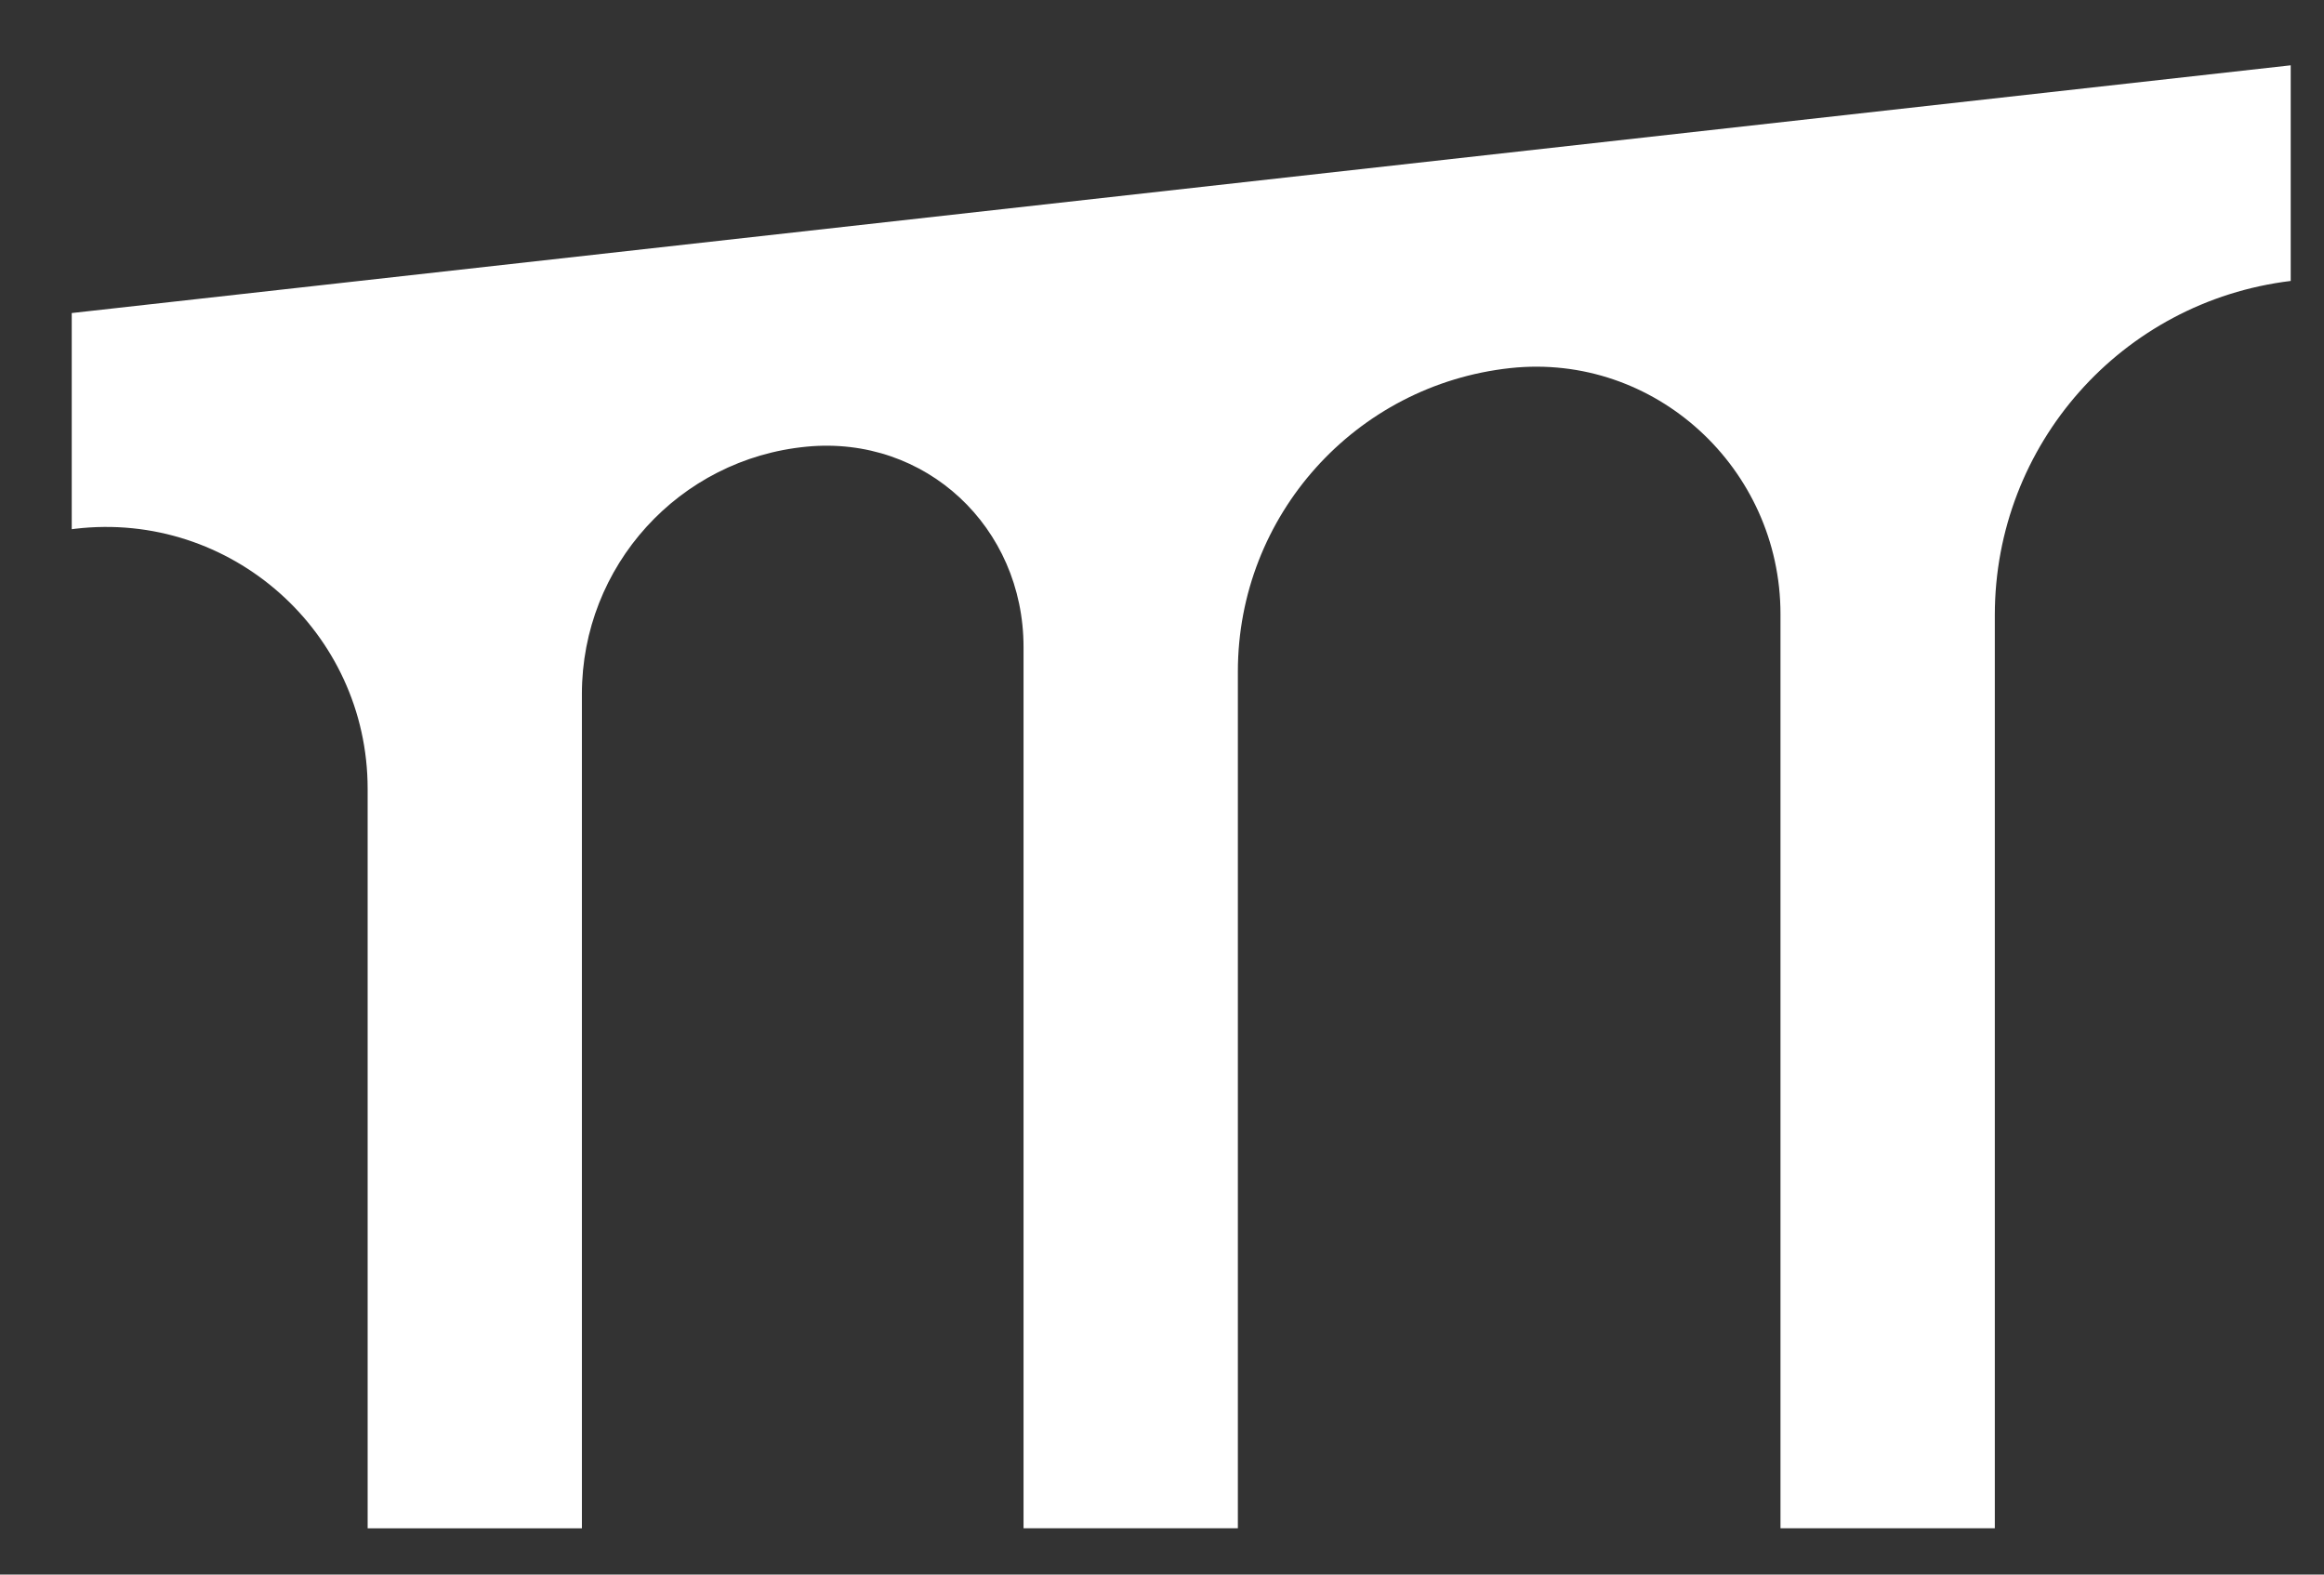
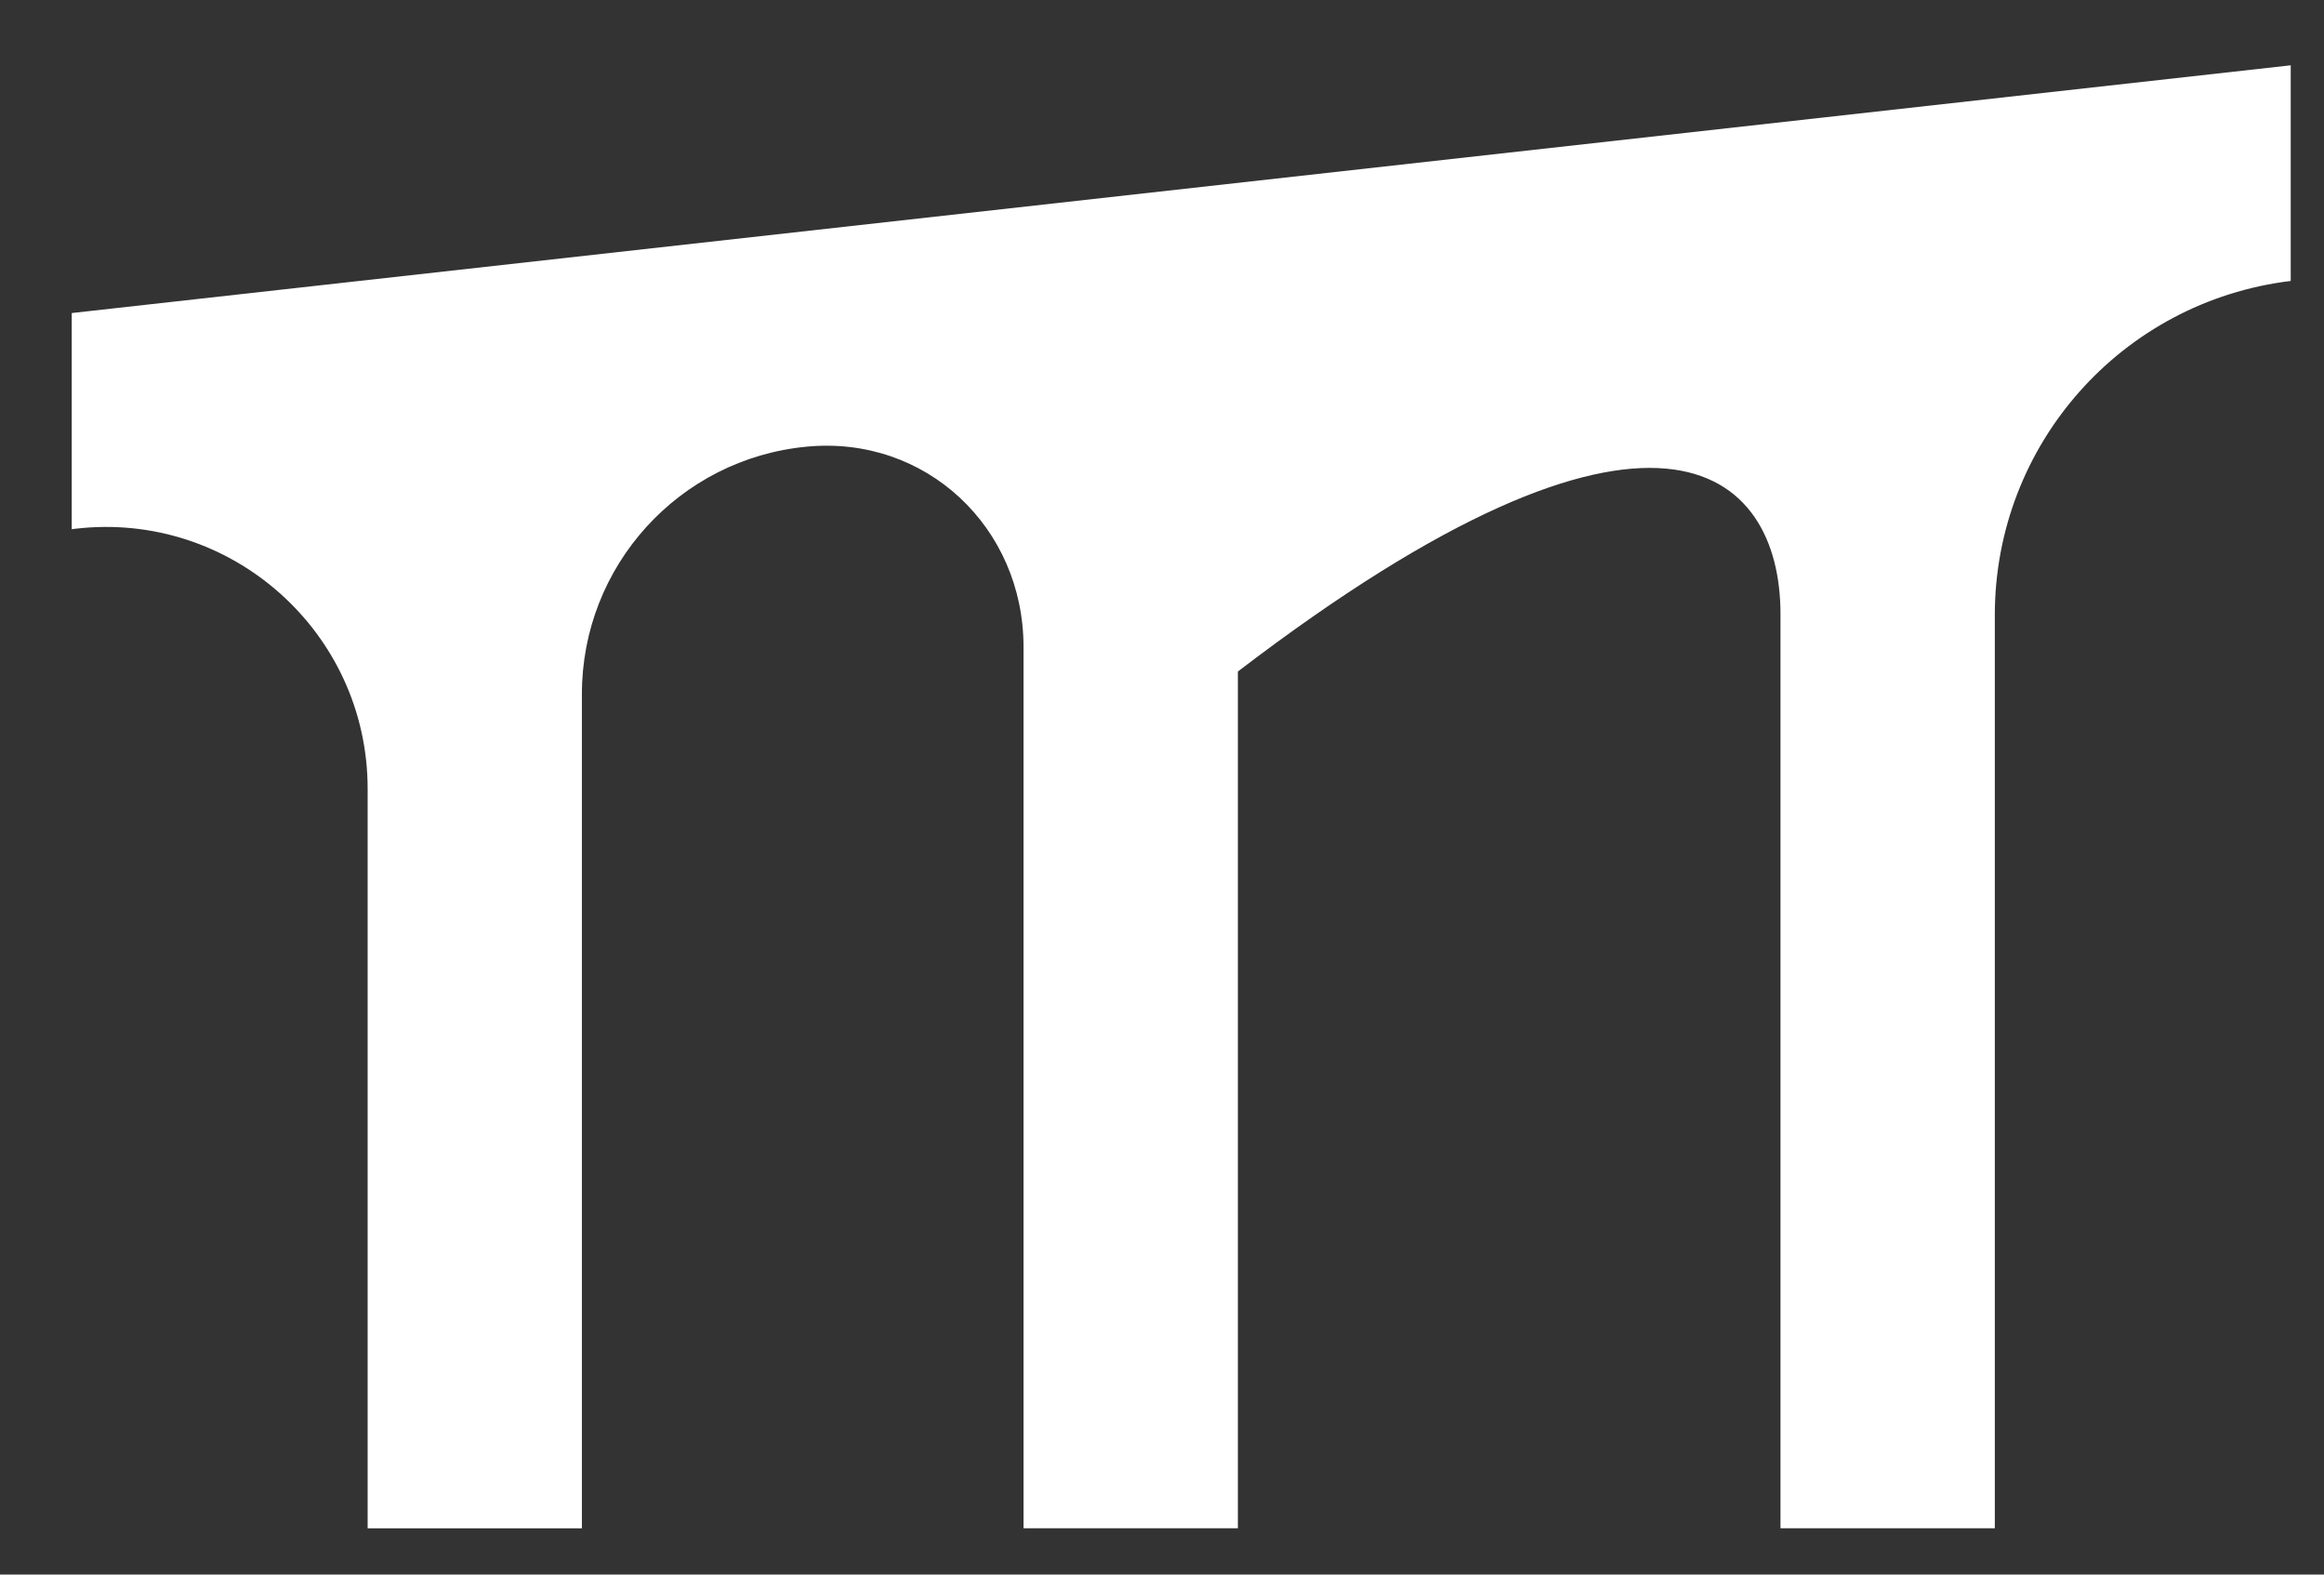
<svg xmlns="http://www.w3.org/2000/svg" width="31" height="21" viewBox="0 0 31 21" fill="none">
  <rect x="0" y="0" width="31" height="21" fill="#333333" stroke="none" />
-   <path d="M0.957 4.175V7.058C0.972 7.056 0.988 7.055 1.003 7.052C3.078 6.808 4.904 8.43 4.904 10.52V20.383H7.762V9.255C7.762 7.55 9.057 6.119 10.761 5.957C12.35 5.805 13.653 7.033 13.653 8.629V20.382H16.512V8.956C16.512 6.878 18.078 5.133 20.147 4.909C22.077 4.702 23.75 6.248 23.75 8.19V20.382H26.609V8.203C26.609 5.929 28.302 4.021 30.556 3.747V0.871L0.957 4.175Z" fill="white" />
+   <path d="M0.957 4.175V7.058C0.972 7.056 0.988 7.055 1.003 7.052C3.078 6.808 4.904 8.43 4.904 10.52V20.383H7.762V9.255C7.762 7.55 9.057 6.119 10.761 5.957C12.35 5.805 13.653 7.033 13.653 8.629V20.382H16.512V8.956C22.077 4.702 23.75 6.248 23.75 8.19V20.382H26.609V8.203C26.609 5.929 28.302 4.021 30.556 3.747V0.871L0.957 4.175Z" fill="white" />
</svg>